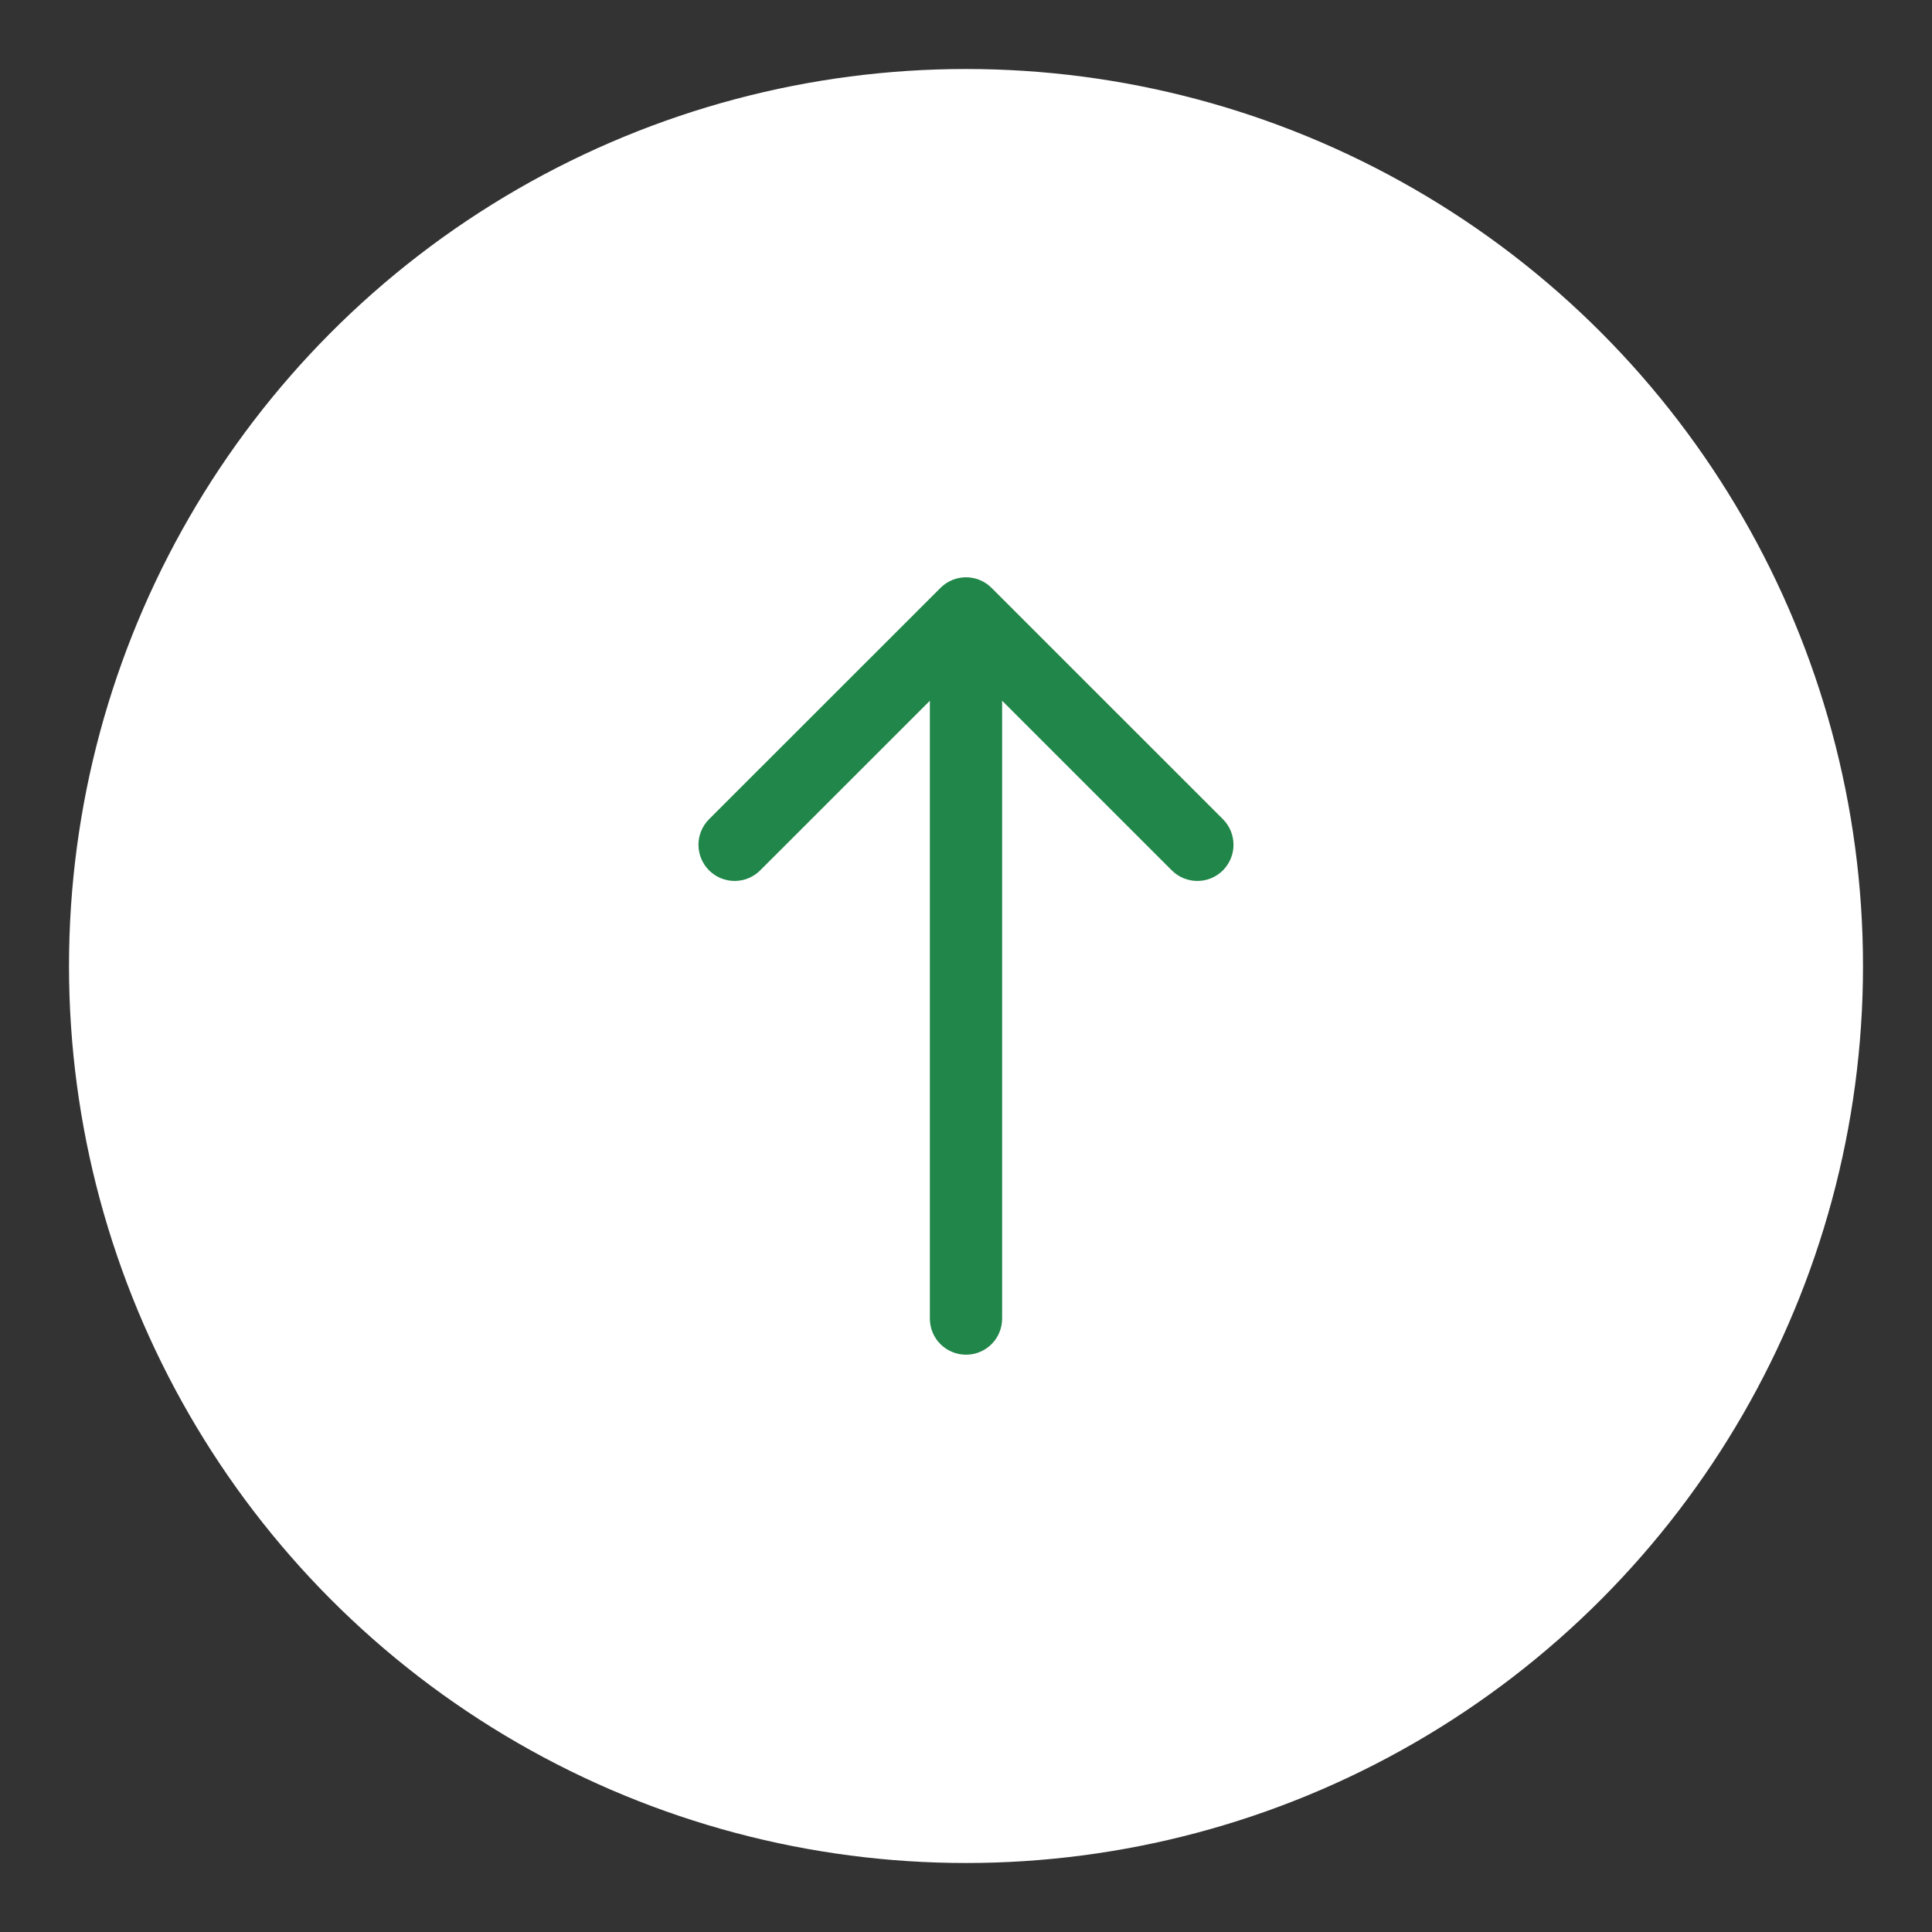
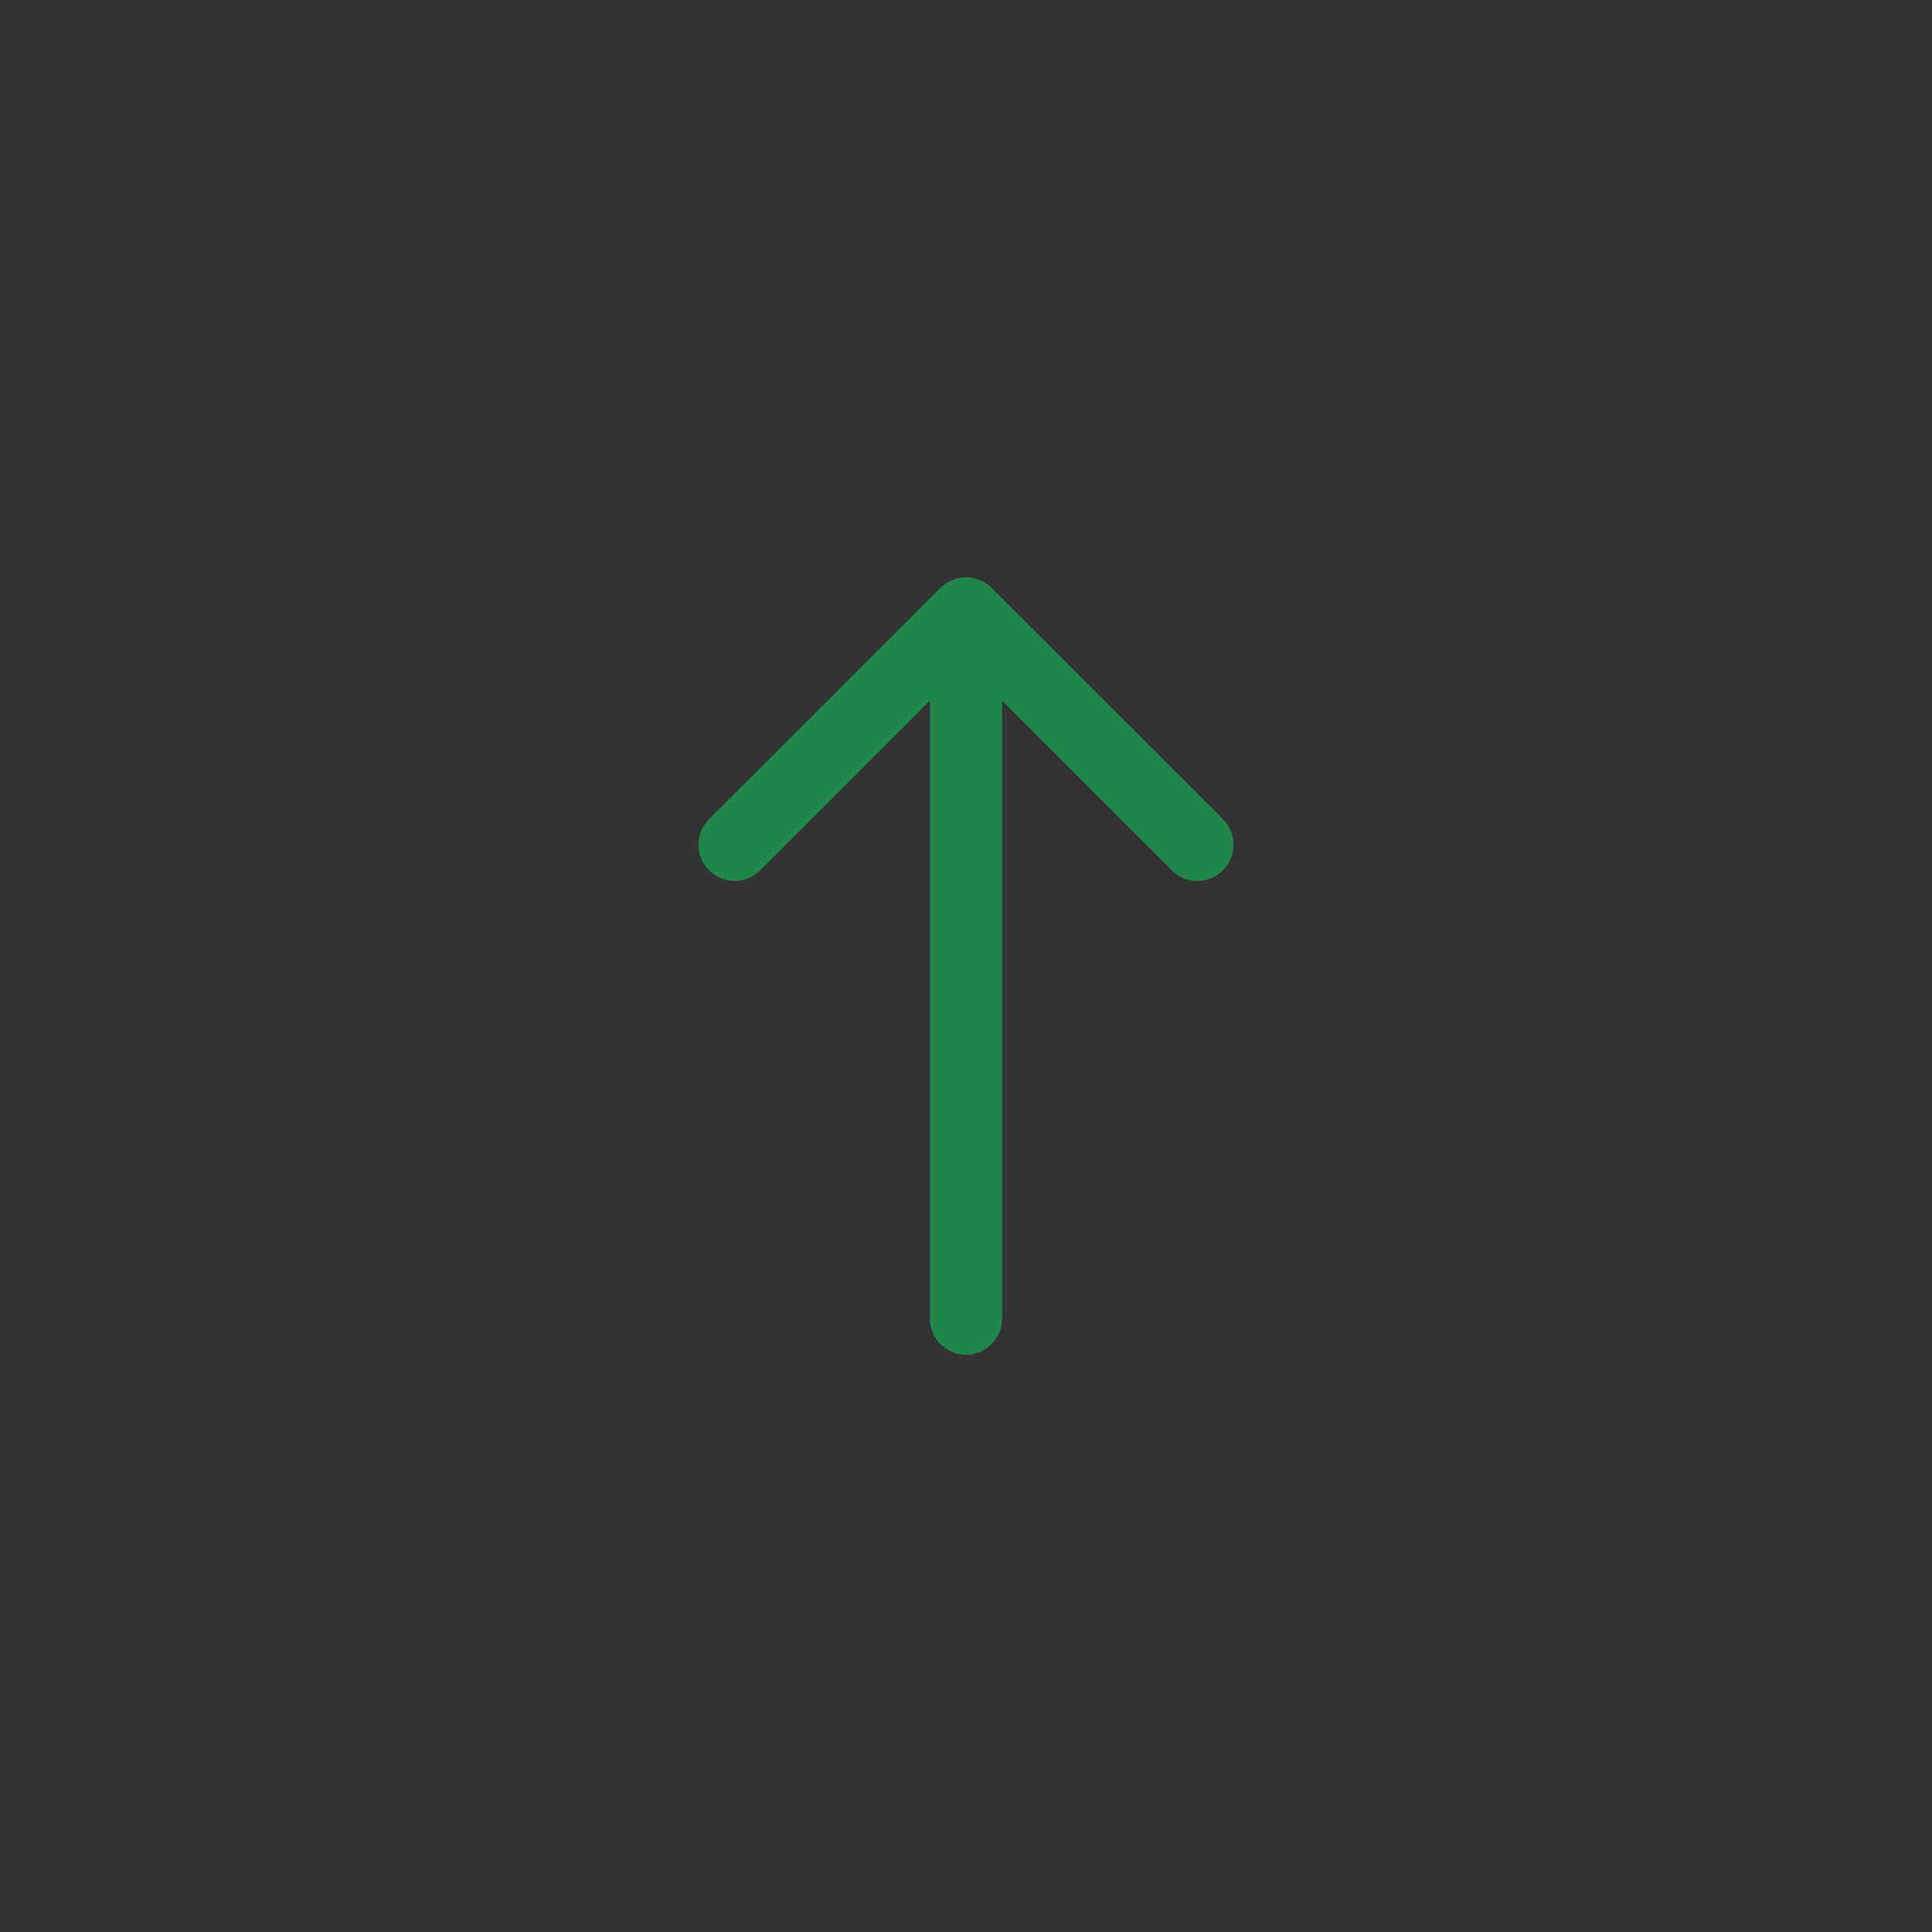
<svg xmlns="http://www.w3.org/2000/svg" version="1.1" id="圖層_1" x="0px" y="0px" width="70px" height="70px" viewBox="0 0 70 70" enable-background="new 0 0 70 70" xml:space="preserve">
  <rect x="0" y="0" width="70" height="70" fill="#333333" stroke="none" />
  <g>
    <g>
      <g>
        <g>
-           <circle fill="#FFFFFF" cx="35" cy="35" r="32.5" />
-         </g>
+           </g>
      </g>
    </g>
    <path fill="#218649" d="M34.074,21.302l-8.383,8.379c-0.512,0.514-0.512,1.341,0,1.854c0.511,0.511,1.339,0.511,1.852,0   l6.148-6.146v22.385c0,0.725,0.584,1.309,1.311,1.309c0.722,0,1.307-0.584,1.307-1.309V25.389l6.147,6.146   c0.512,0.511,1.339,0.511,1.853,0c0.254-0.257,0.383-0.592,0.383-0.925c0-0.338-0.129-0.673-0.383-0.929l-8.381-8.379   C35.415,20.788,34.584,20.788,34.074,21.302L34.074,21.302z M34.074,21.302" />
  </g>
</svg>